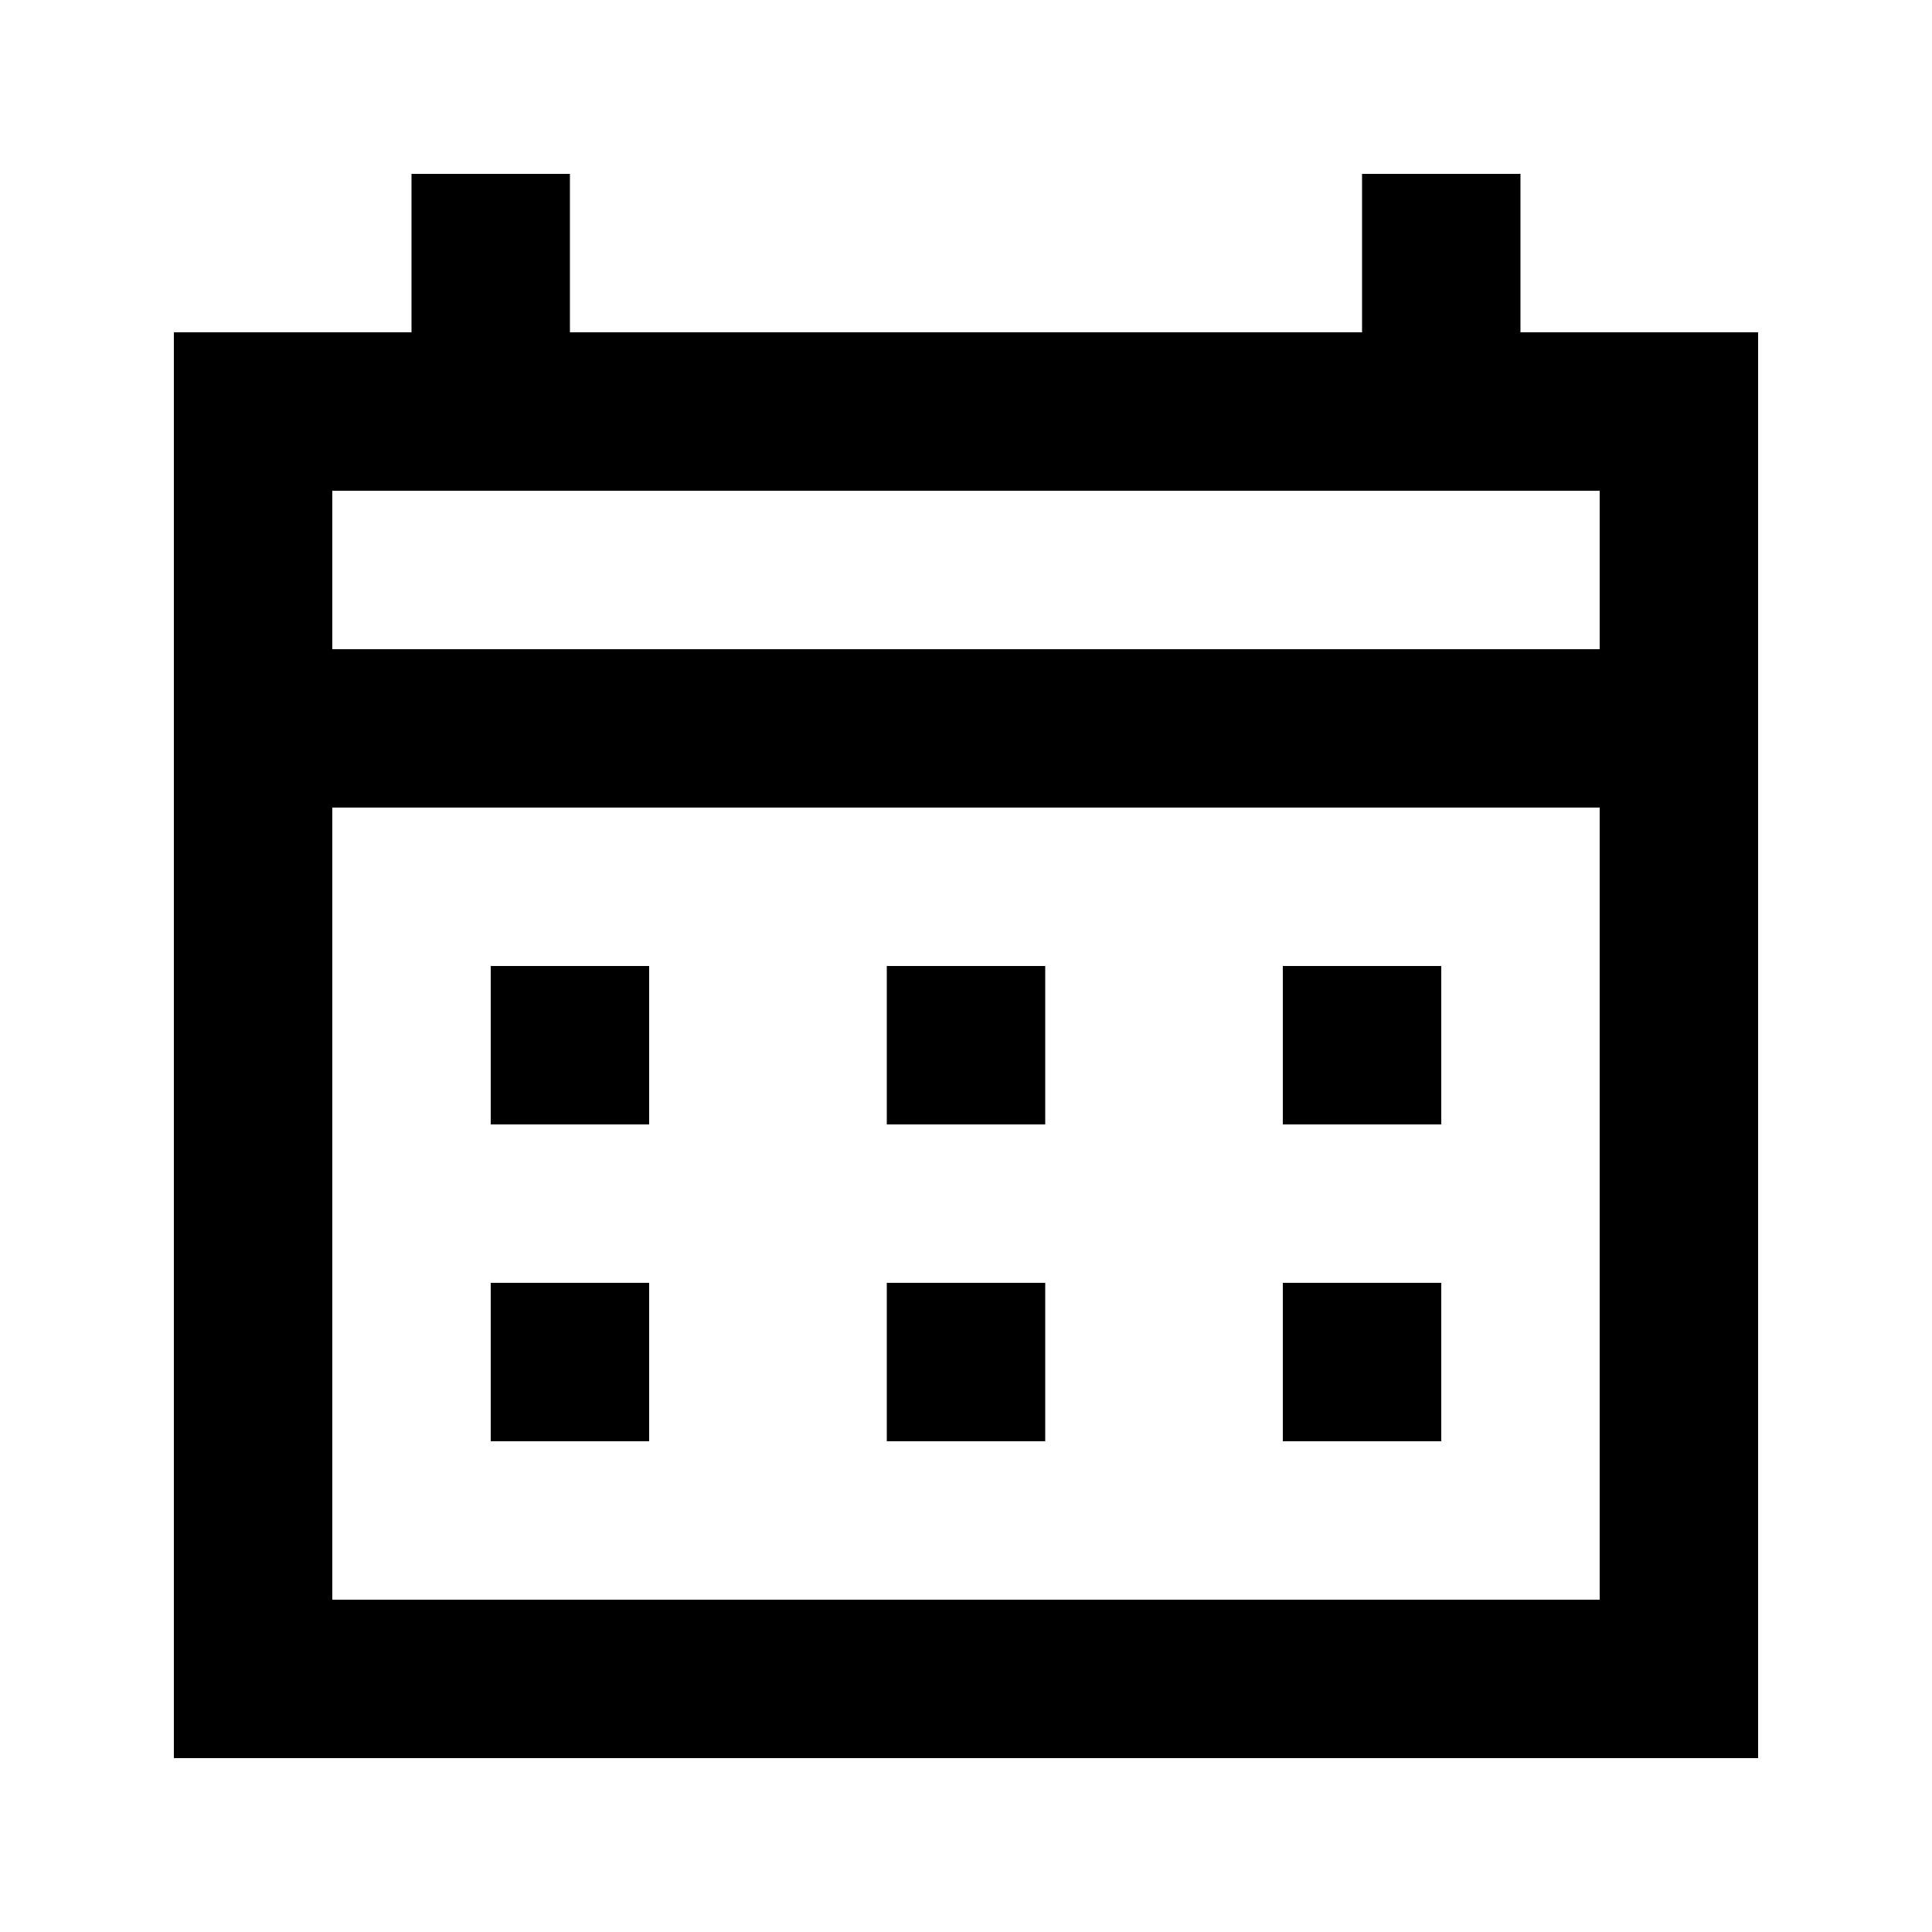
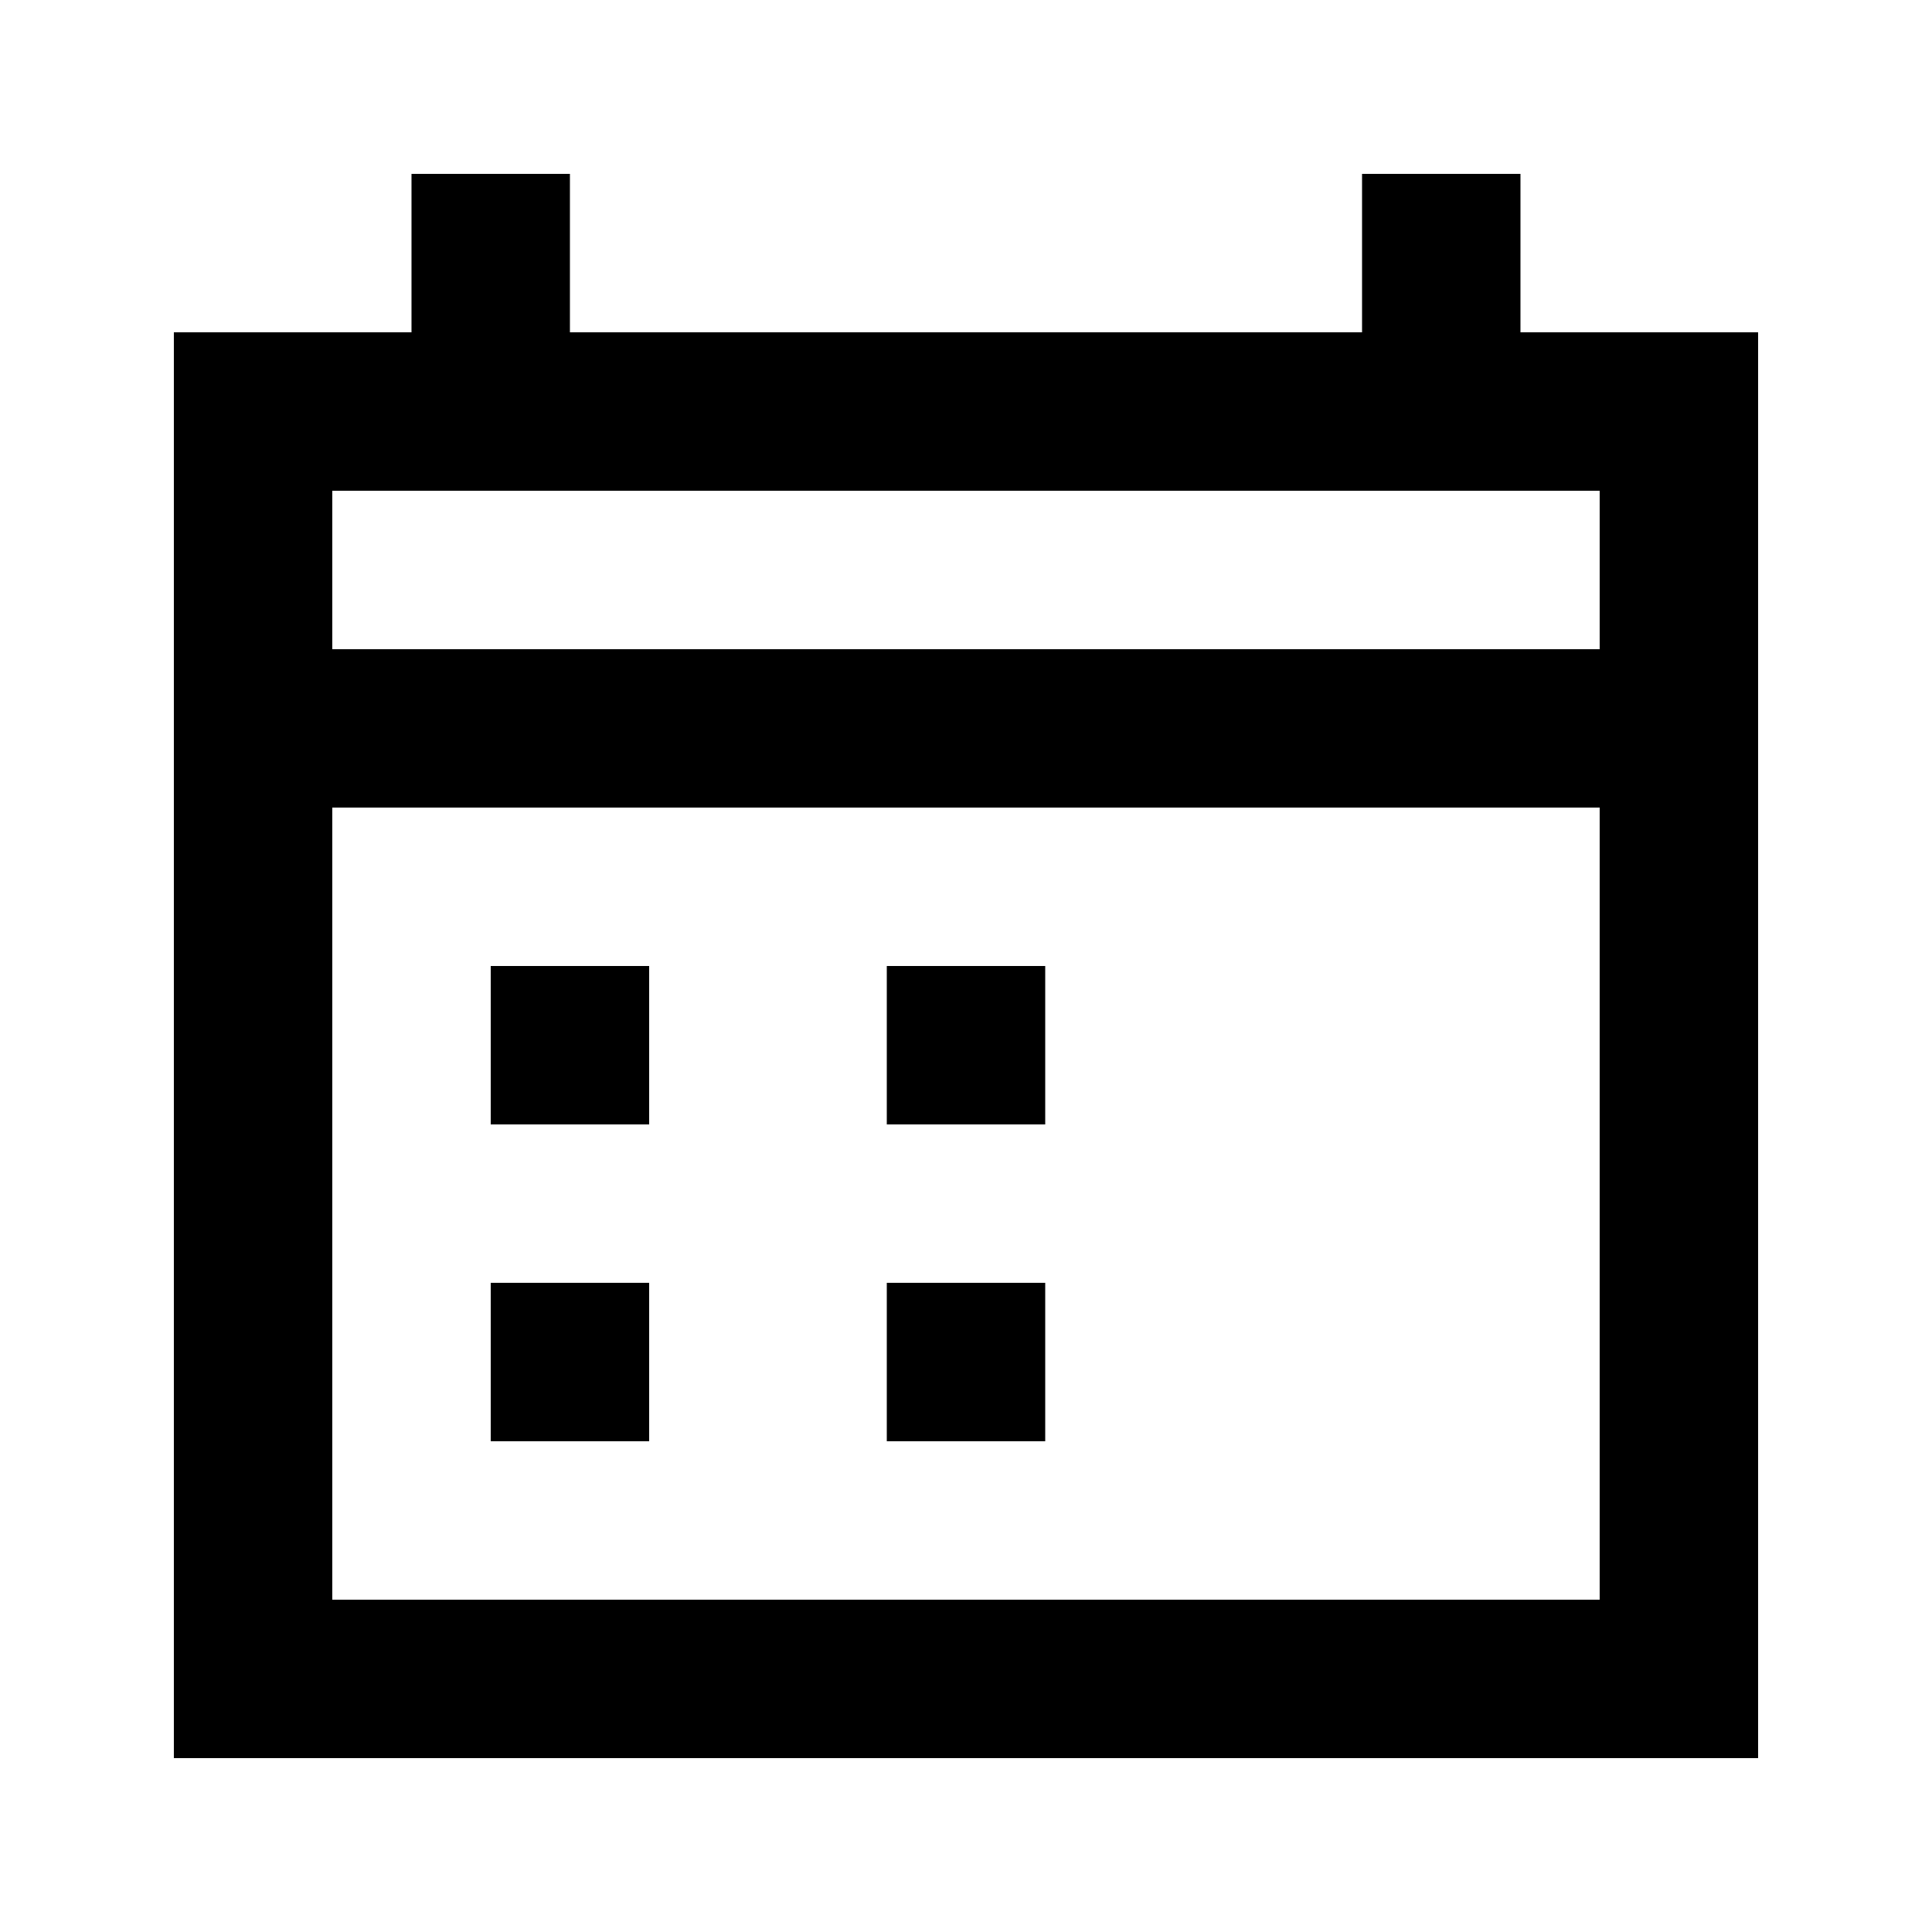
<svg xmlns="http://www.w3.org/2000/svg" fill="#000000" width="800px" height="800px" version="1.1" viewBox="144 144 512 512">
  <g>
    <path d="m546.94 190.08h-41.984v41.984h-209.92v-41.984h-41.984v41.984h-62.977v377.86h419.84v-377.86h-62.977zm-314.88 377.86v-209.92h335.87v209.92zm335.87-251.9h-335.87v-41.984h335.87z" />
    <path d="m274.05 400h41.984v41.984h-41.984z" />
    <path d="m274.05 483.96h41.984v41.984h-41.984z" />
    <path d="m379.01 400h41.984v41.984h-41.984z" />
    <path d="m379.01 483.96h41.984v41.984h-41.984z" />
-     <path d="m483.96 400h41.984v41.984h-41.984z" />
-     <path d="m483.96 483.96h41.984v41.984h-41.984z" />
+     <path d="m483.96 483.96h41.984h-41.984z" />
  </g>
</svg>